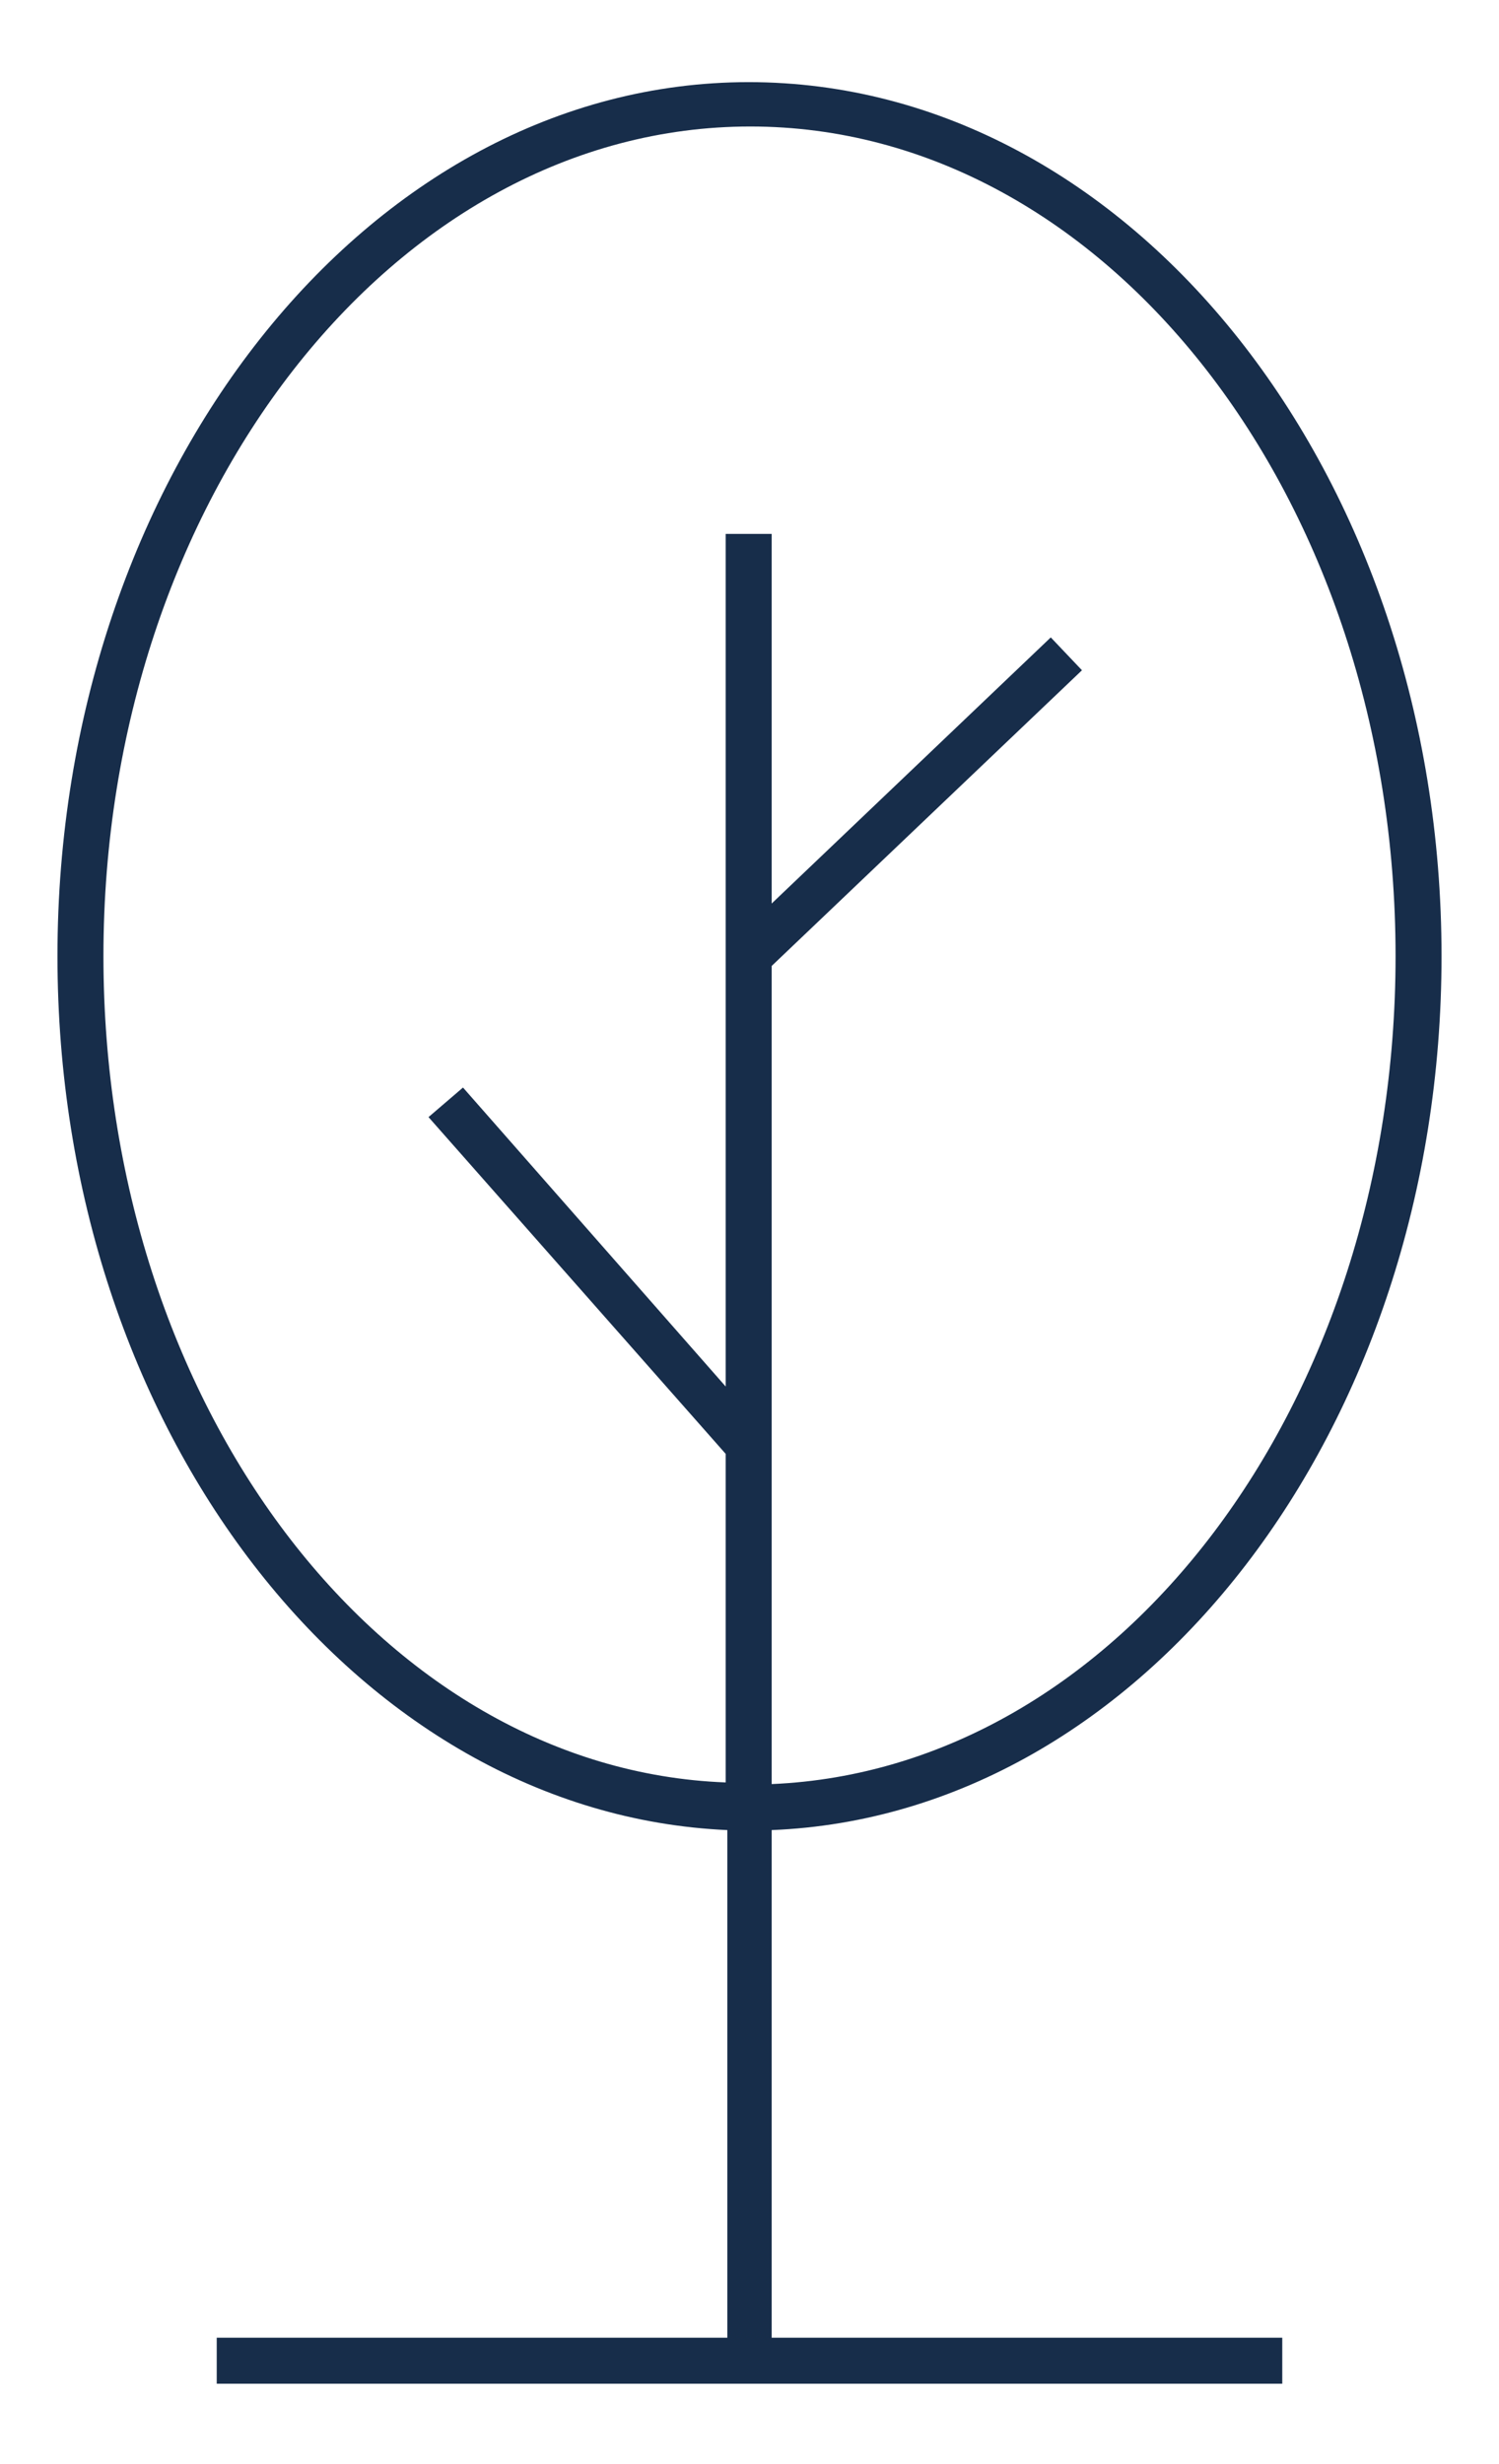
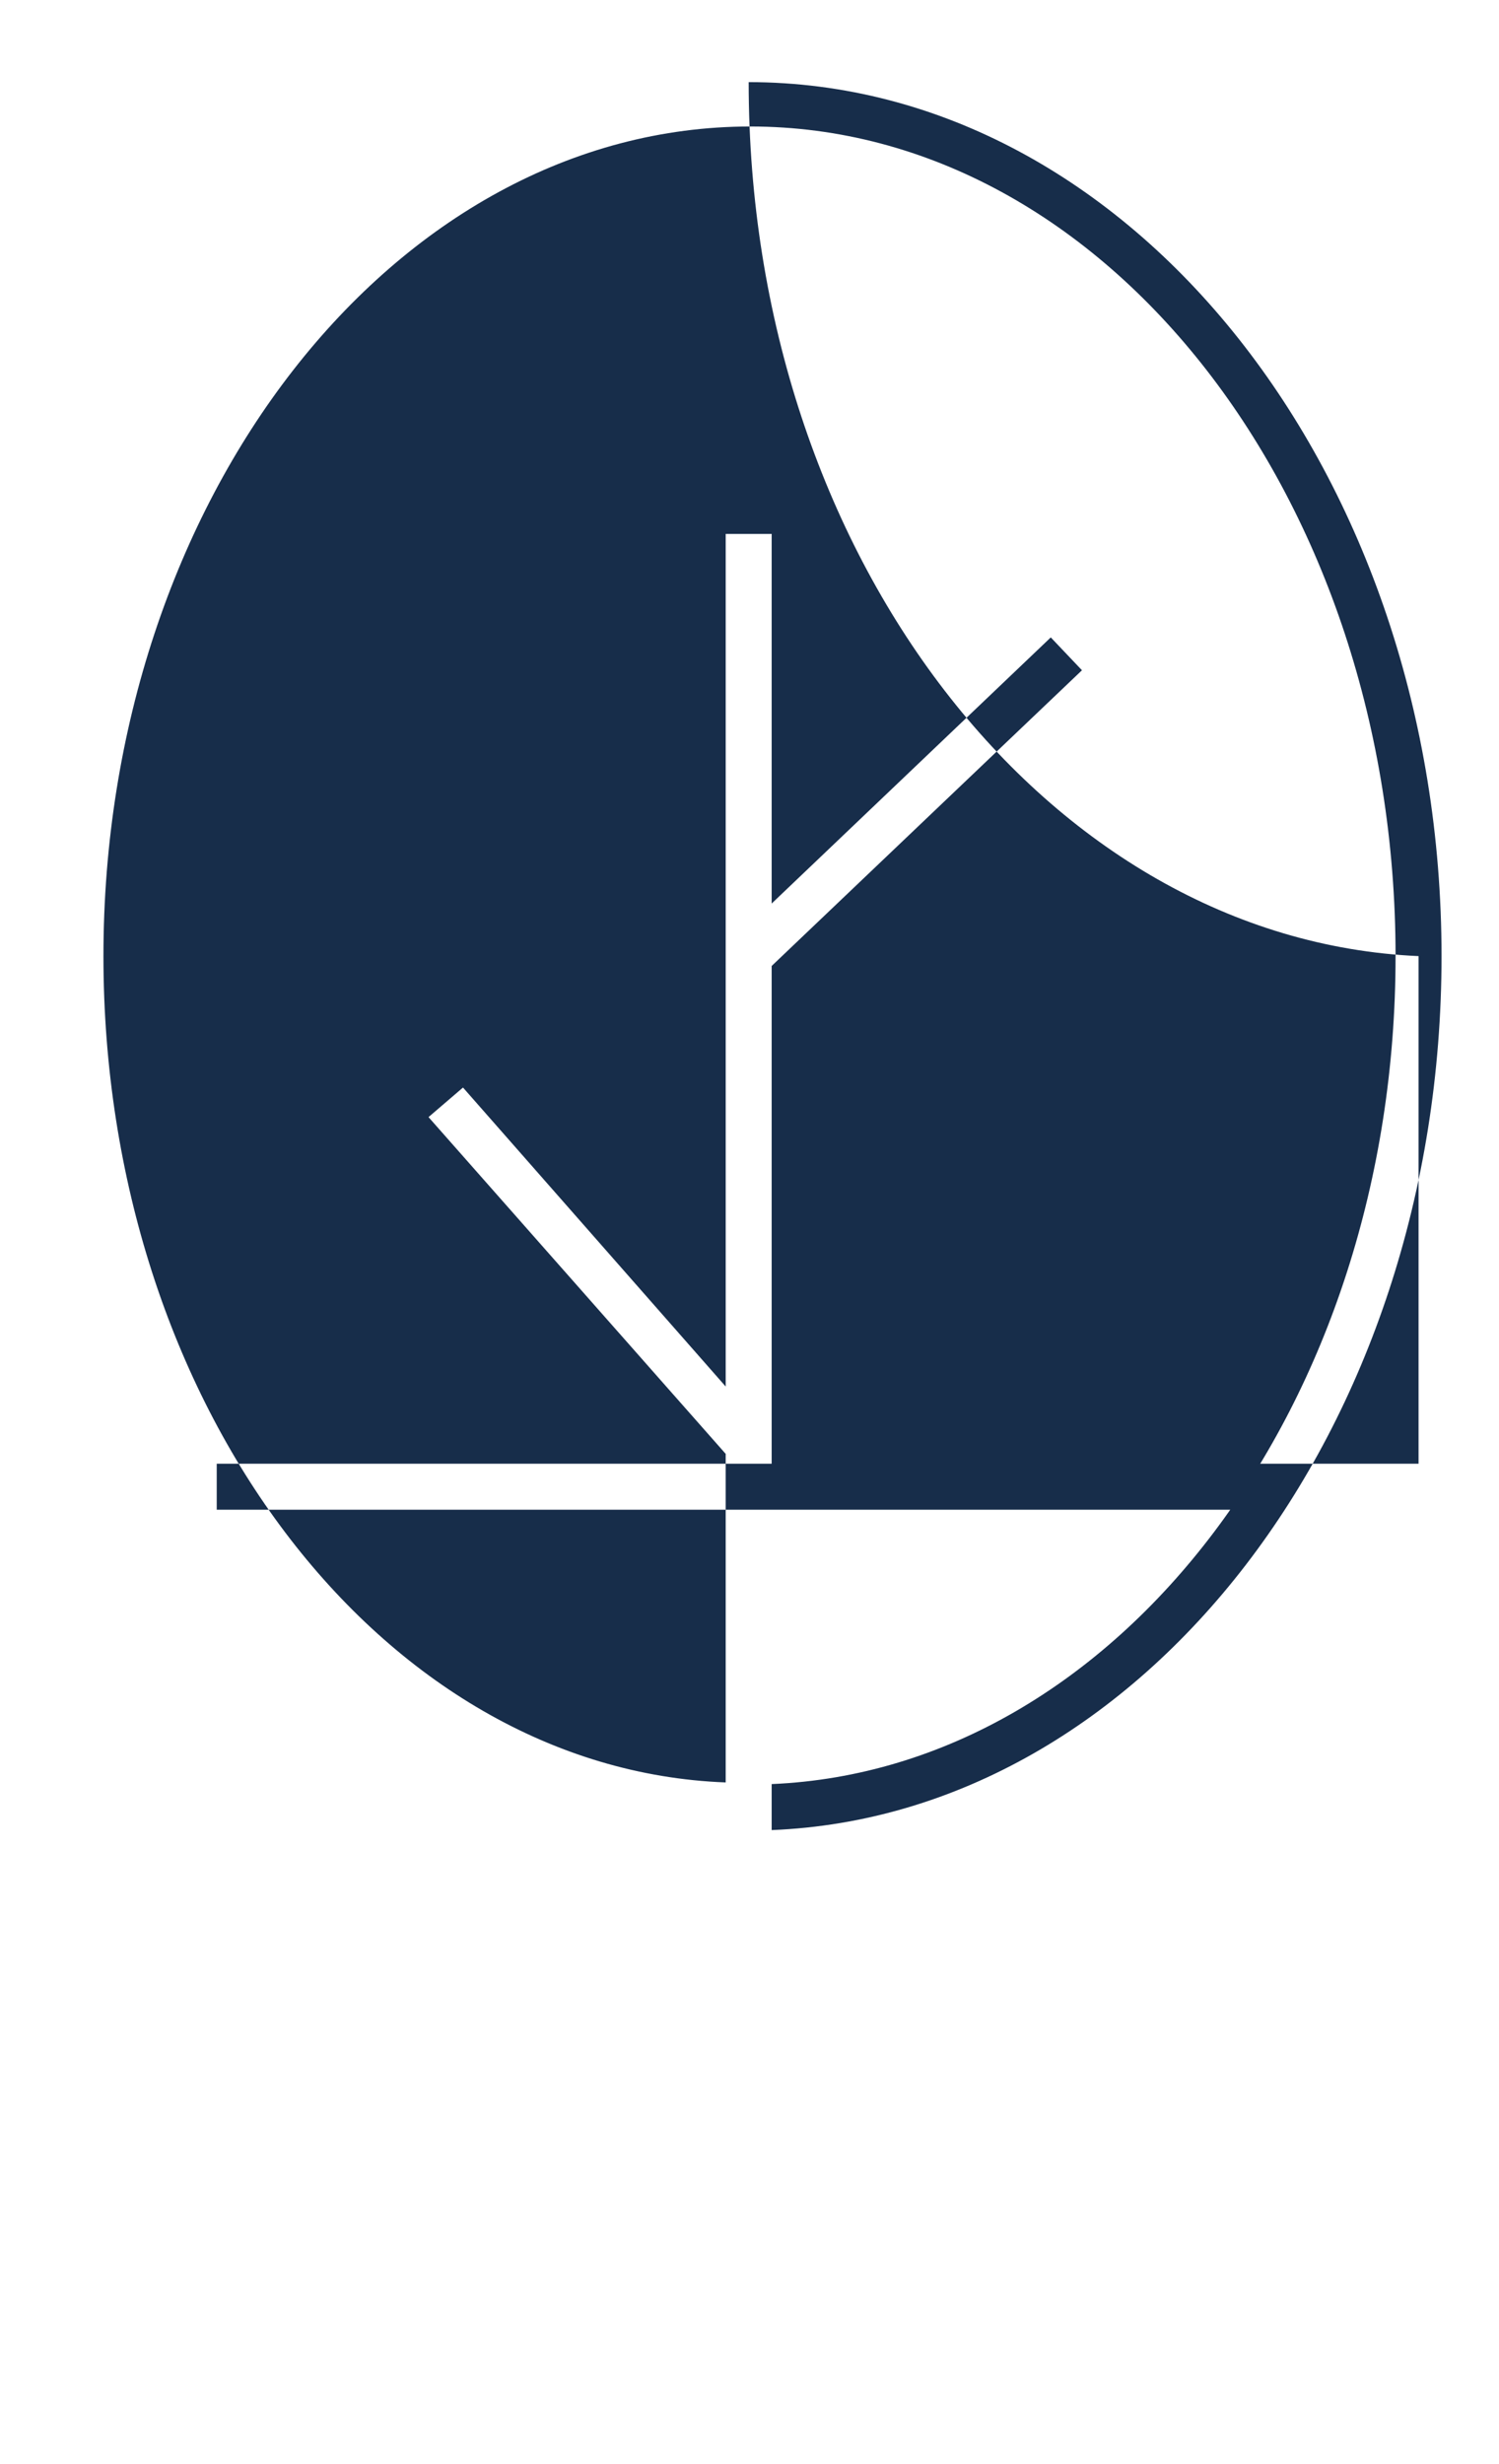
<svg xmlns="http://www.w3.org/2000/svg" version="1.1" id="Calque_1" x="0px" y="0px" viewBox="0 0 91.3 150" style="enable-background:new 0 0 91.3 150;" xml:space="preserve">
  <style type="text/css">
	.st0{fill:#172D4A;}
</style>
-   <path id="XMLID_11_" class="st0" d="M47,111.4c22.6-0.9,40.8-24.4,40.8-53.2C87.8,28.9,68.9,5,45.6,5C22.4,5,3.5,28.9,3.5,58.2  c0,28.8,18.2,52.2,40.8,53.2v30.9H13.2v2.8h64.9v-2.8H47V111.4z M6.3,58.2c0-27.8,17.7-50.5,39.4-50.5C67.4,7.7,85,30.4,85,58.2  c0,27.3-16.9,49.5-38,50.4V58.8l18.9-18l-1.9-2L47,55V32.5h-2.8v51.9l-16-18.2l-2.1,1.8l18.1,20.5v20C23.2,107.7,6.3,85.5,6.3,58.2z  " />
+   <path id="XMLID_11_" class="st0" d="M47,111.4c22.6-0.9,40.8-24.4,40.8-53.2C87.8,28.9,68.9,5,45.6,5c0,28.8,18.2,52.2,40.8,53.2v30.9H13.2v2.8h64.9v-2.8H47V111.4z M6.3,58.2c0-27.8,17.7-50.5,39.4-50.5C67.4,7.7,85,30.4,85,58.2  c0,27.3-16.9,49.5-38,50.4V58.8l18.9-18l-1.9-2L47,55V32.5h-2.8v51.9l-16-18.2l-2.1,1.8l18.1,20.5v20C23.2,107.7,6.3,85.5,6.3,58.2z  " />
</svg>